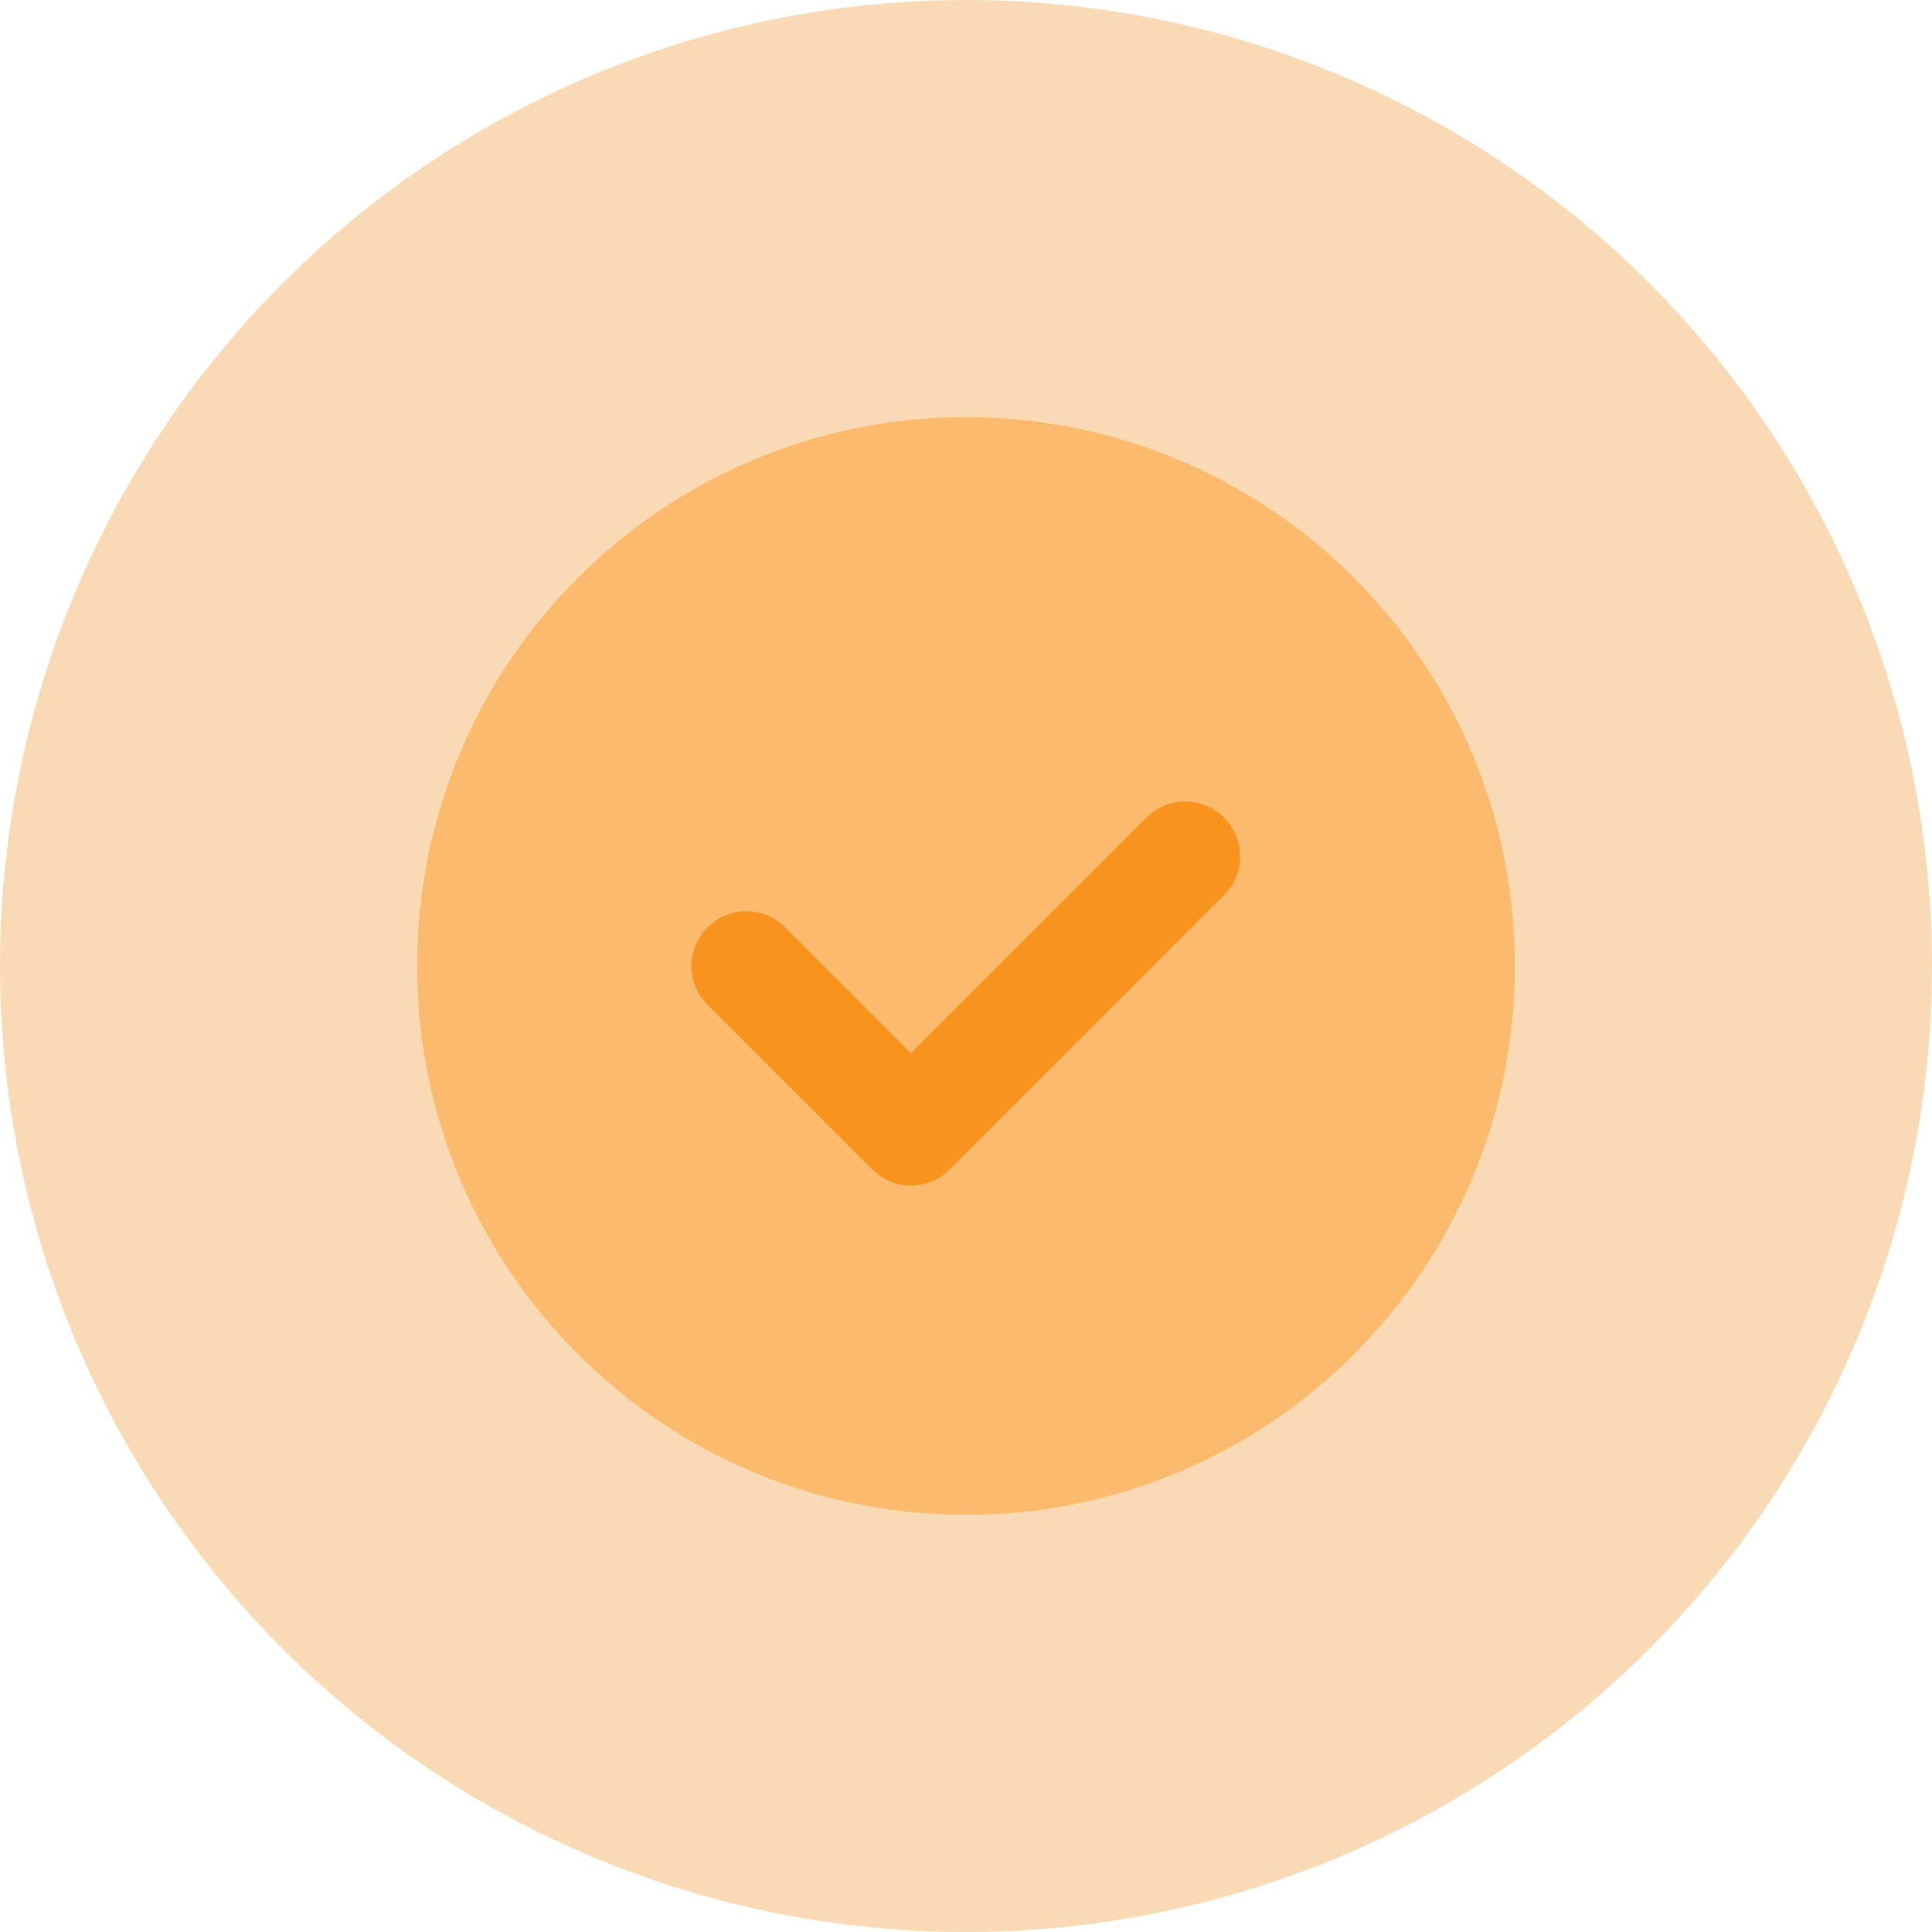
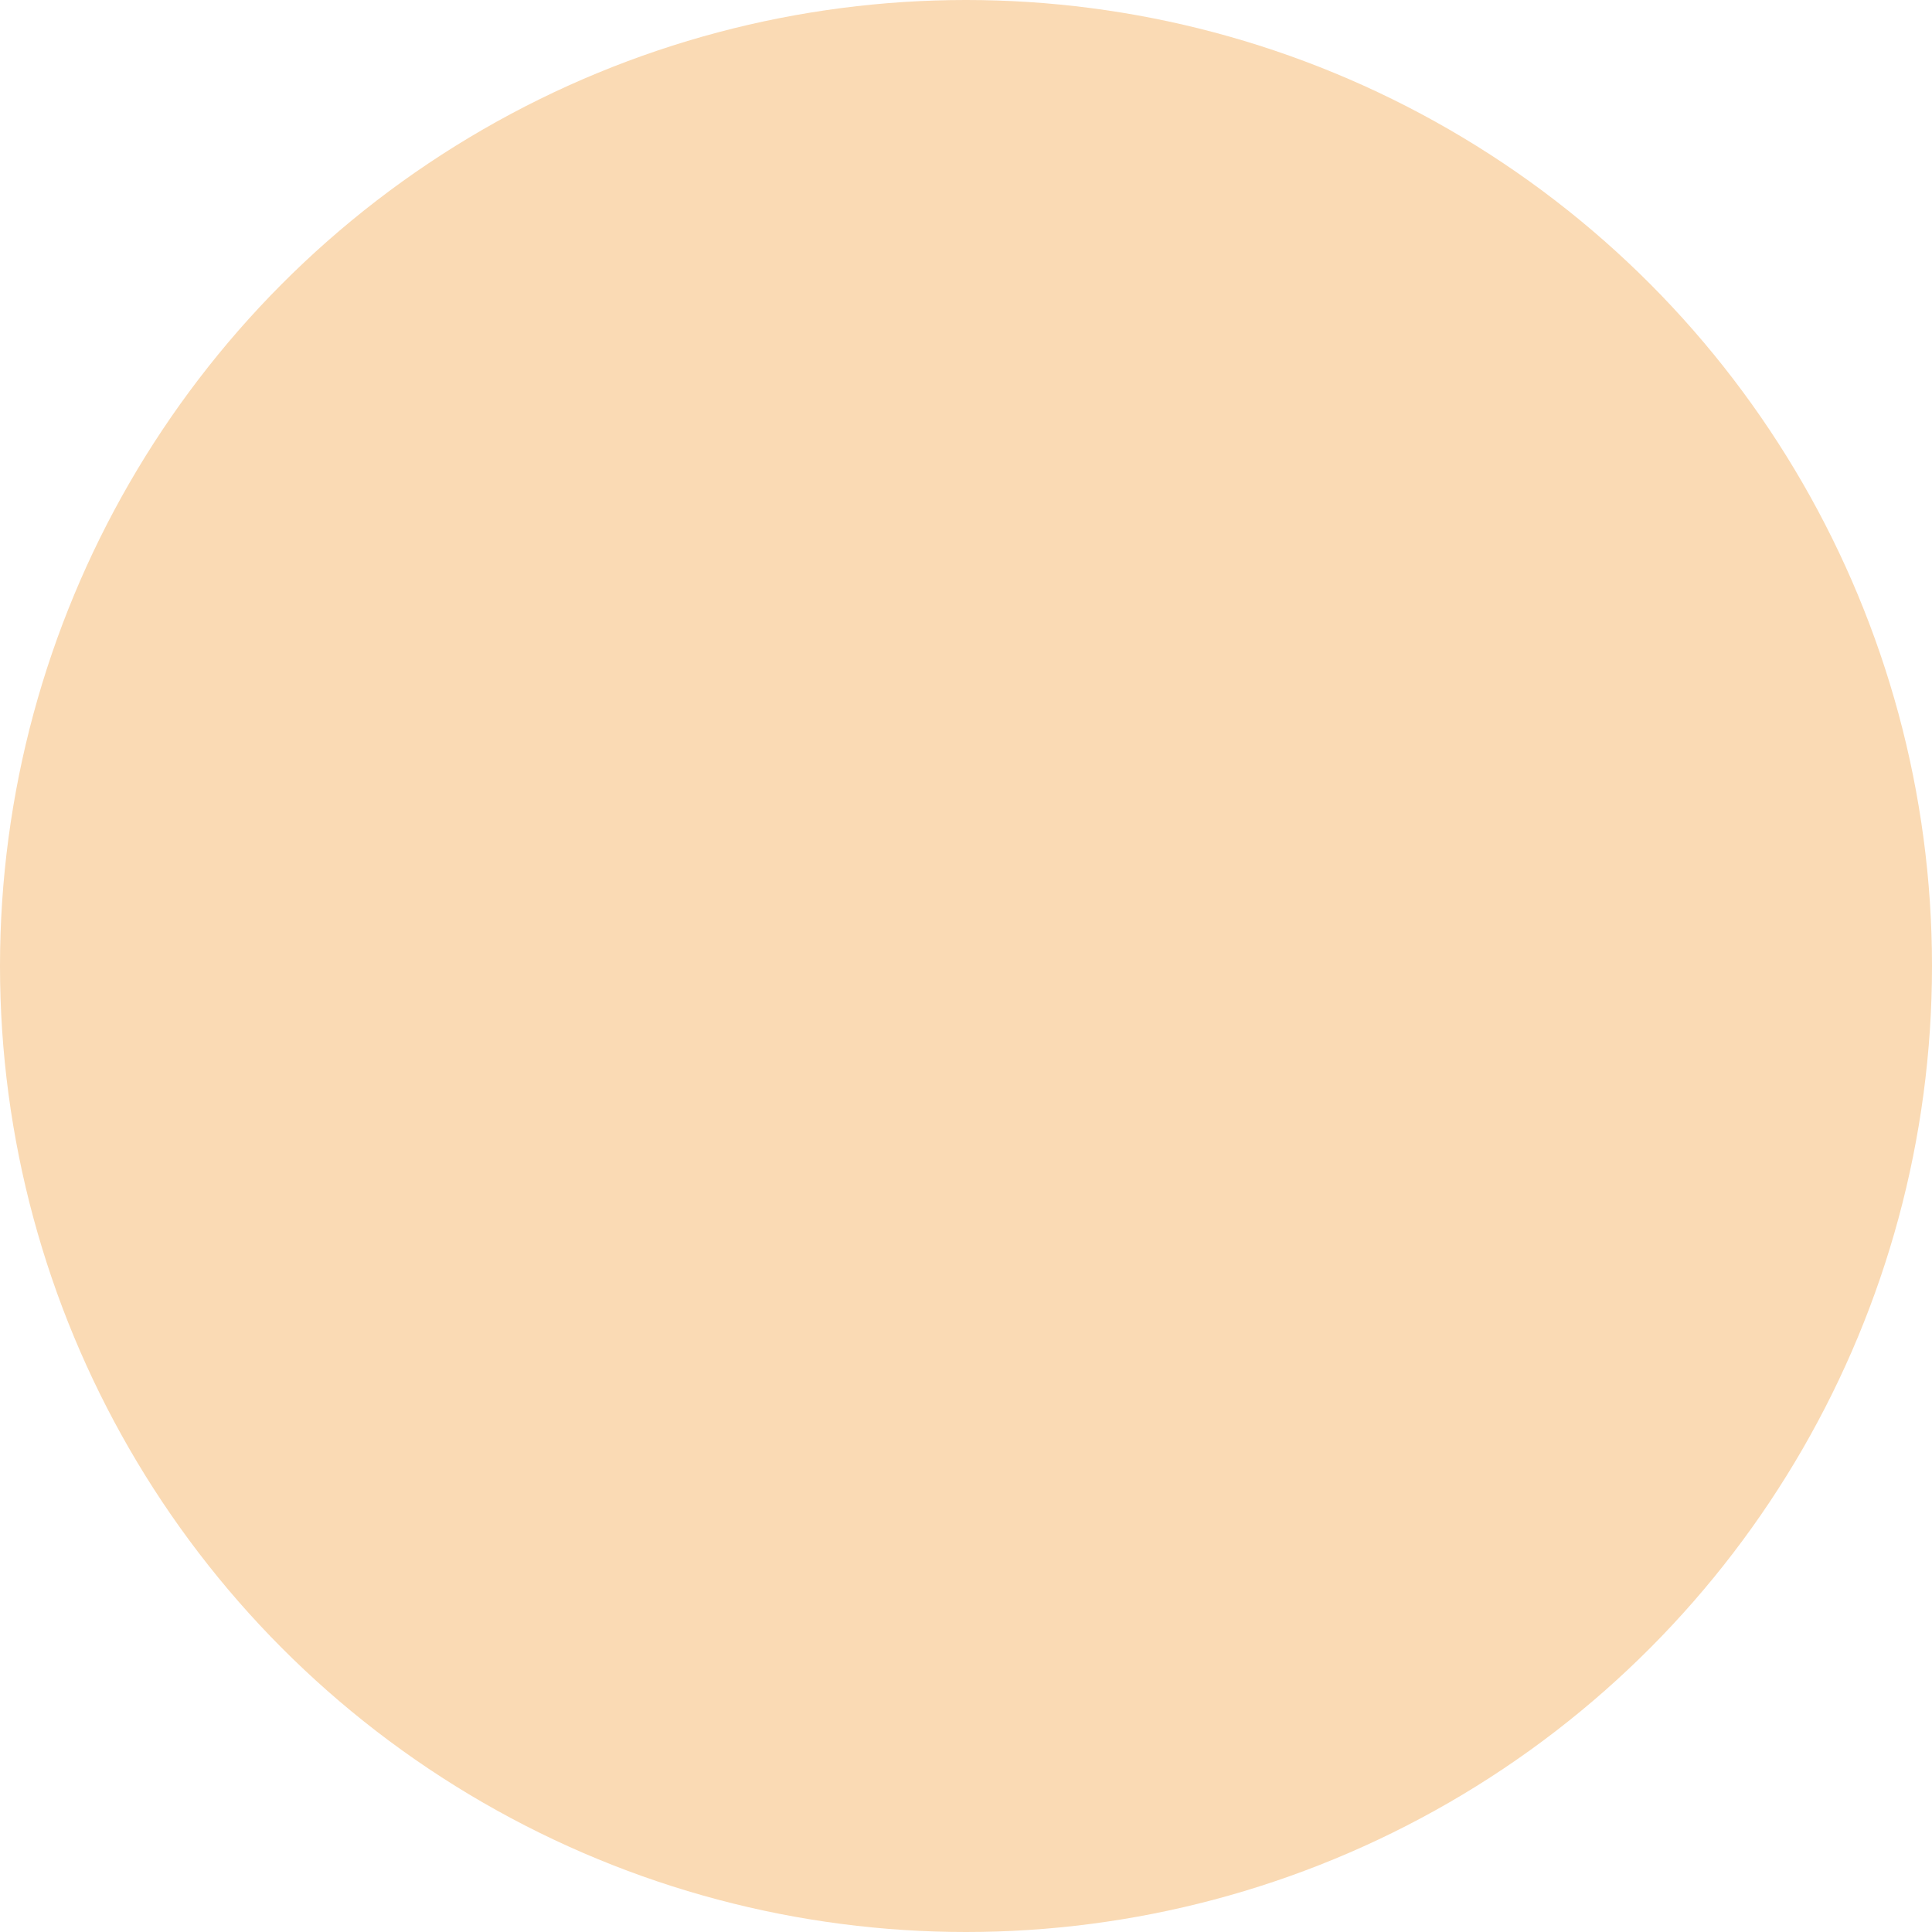
<svg xmlns="http://www.w3.org/2000/svg" id="Layer_1" data-name="Layer 1" viewBox="0 0 88 88">
  <defs>
    <style>
      .cls-1 {
        fill: #fadab4;
      }

      .cls-1, .cls-2, .cls-3 {
        stroke-width: 0px;
      }

      .cls-2 {
        fill: #fcba6d;
      }

      .cls-3 {
        fill: #f7931e;
      }
    </style>
  </defs>
  <circle class="cls-1" cx="44" cy="44" r="44" />
-   <path class="cls-2" d="m44,69c13.81,0,25-11.19,25-25s-11.19-25-25-25-25,11.19-25,25,11.19,25,25,25Z" />
-   <path class="cls-3" d="m41.5,54c-.64,0-1.28-.24-1.77-.73l-7.5-7.5c-.98-.98-.98-2.56,0-3.53.98-.98,2.56-.98,3.53,0l5.73,5.73,10.73-10.73c.98-.98,2.56-.98,3.53,0,.98.98.98,2.56,0,3.53l-12.5,12.5c-.49.49-1.13.73-1.77.73Z" />
</svg>